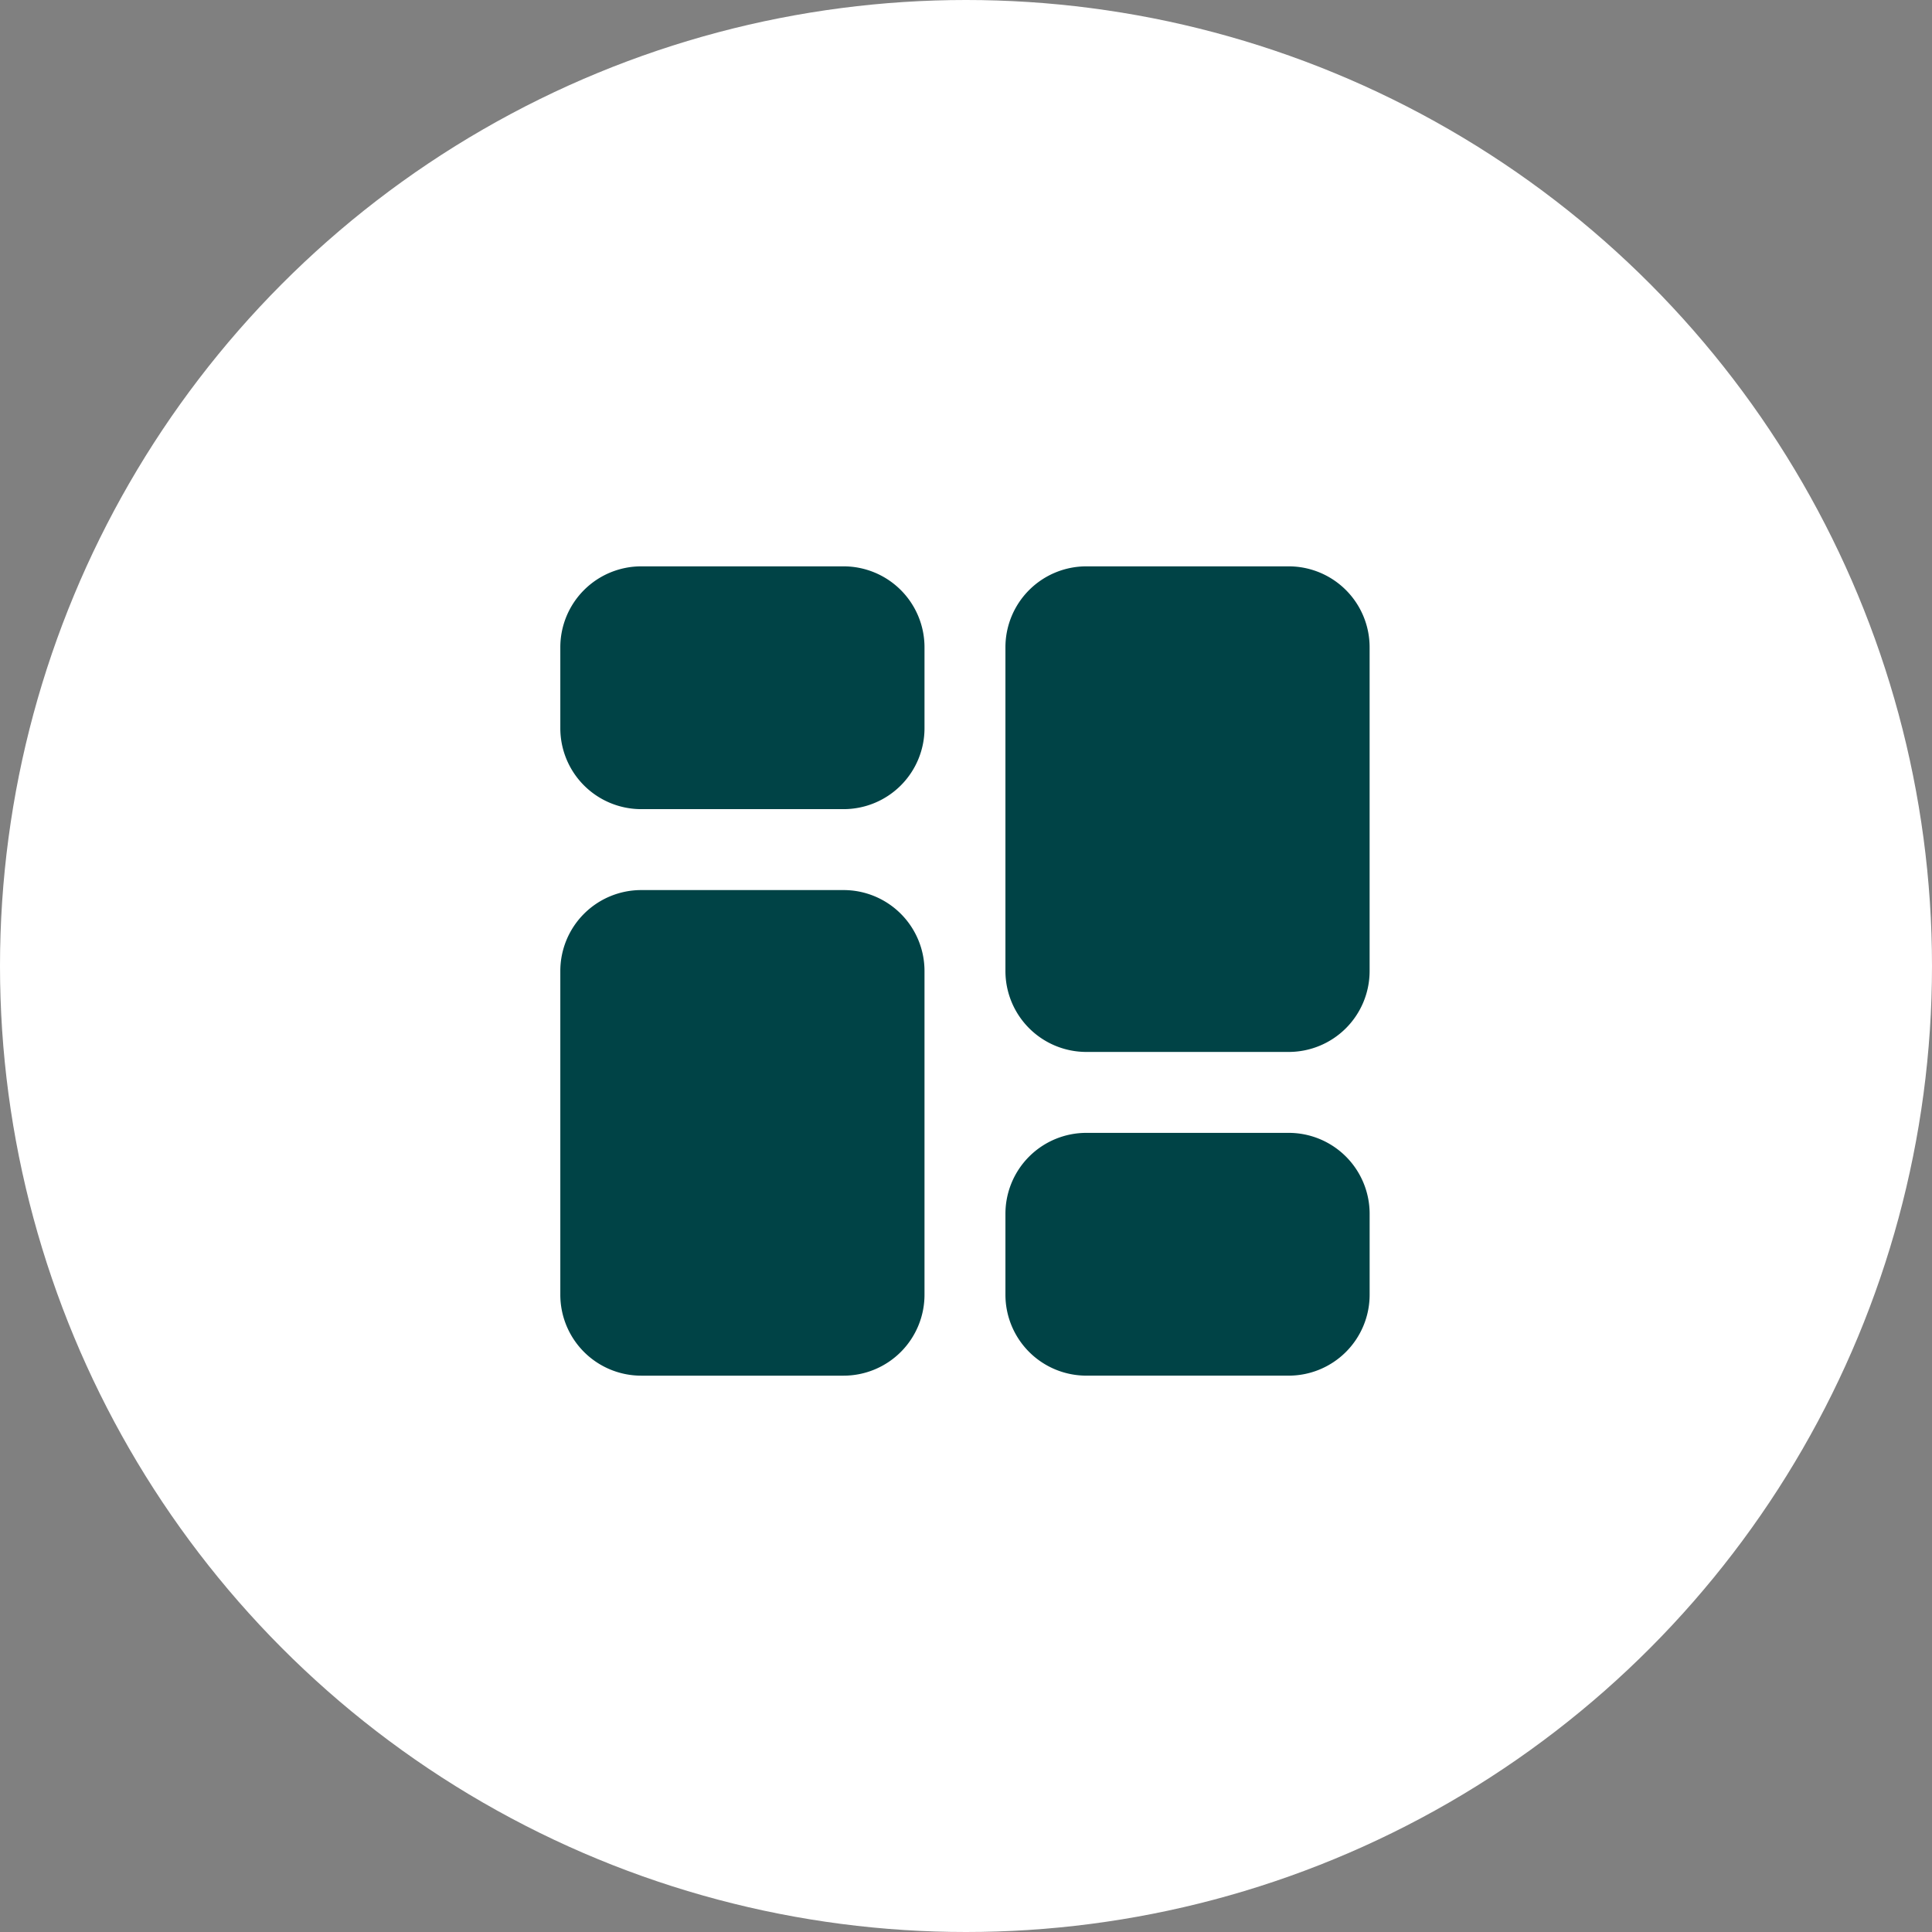
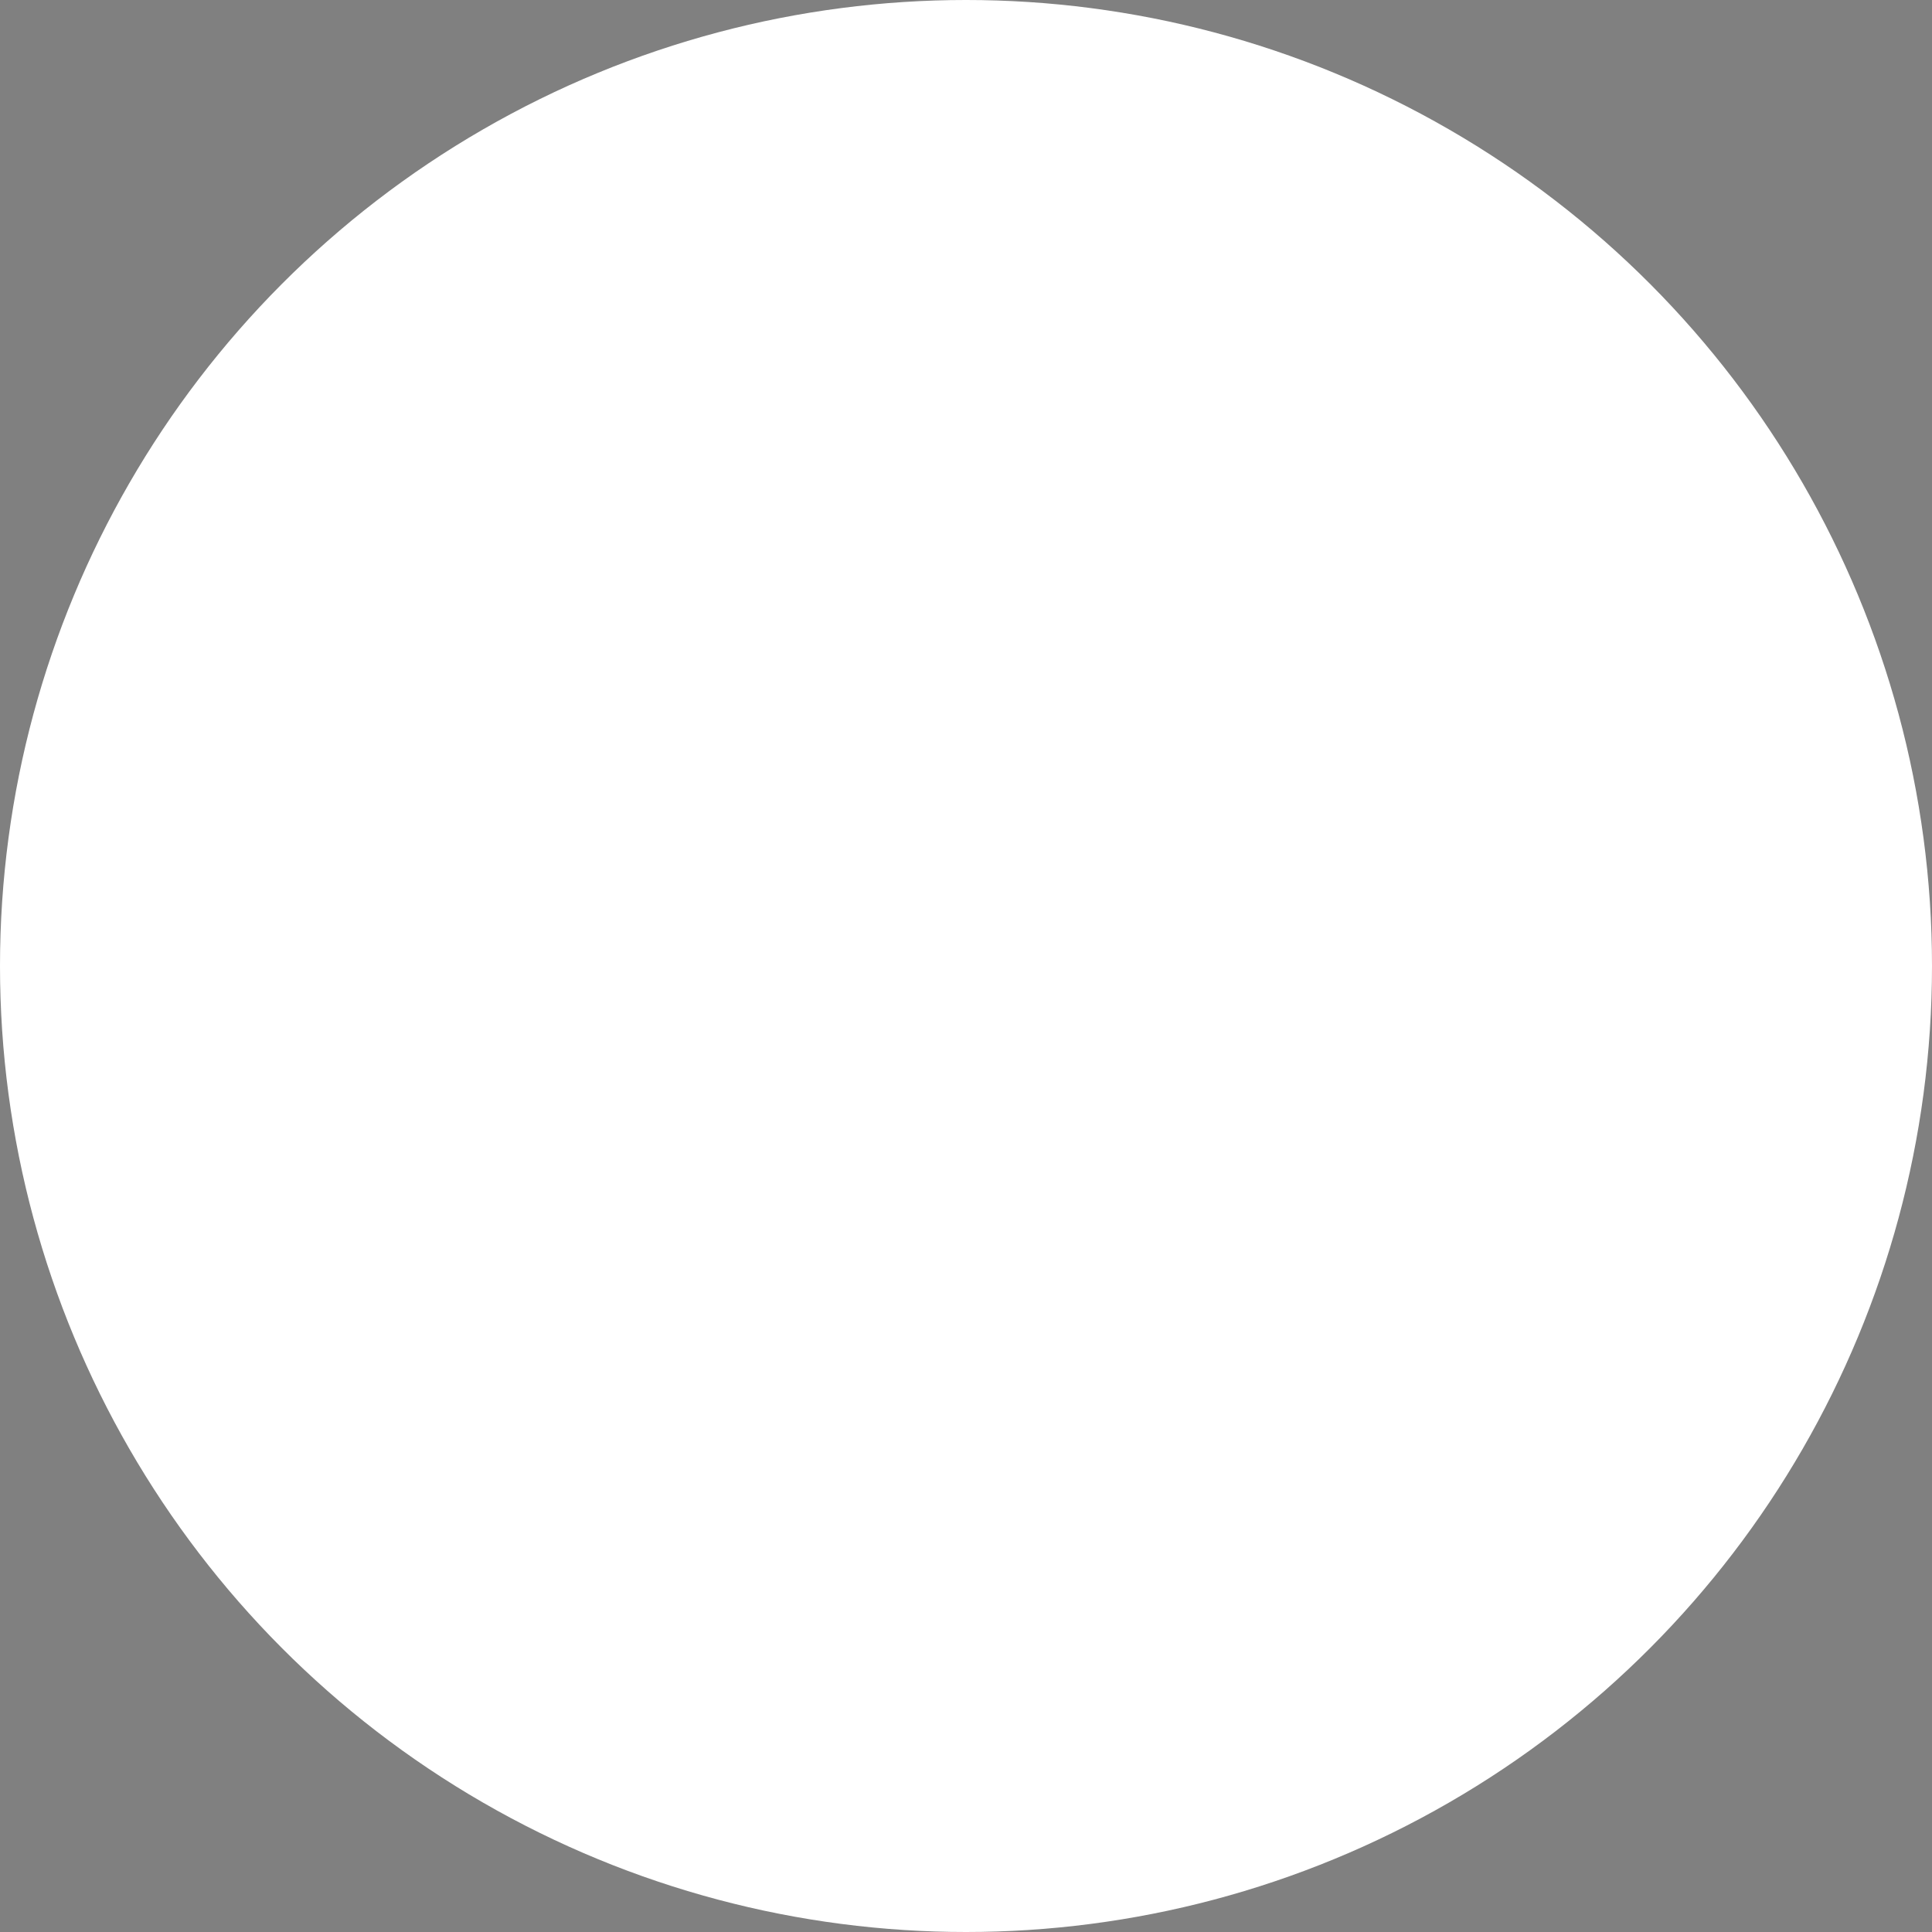
<svg xmlns="http://www.w3.org/2000/svg" width="100" height="100" viewBox="0 0 100 100">
  <rect x="0" y="0" width="100" height="100" fill="#808080" stroke="none" />
  <g id="affichage-follow" transform="translate(-1026 -6616.582)">
    <g id="Groupe_39424" data-name="Groupe 39424" transform="translate(98 5725.385)">
      <circle id="Ellipse_207" data-name="Ellipse 207" cx="50" cy="50" r="50" transform="translate(928 891.197)" fill="#fff" />
    </g>
-     <path id="tableau-de-bord" d="M29.228,2a4.189,4.189,0,0,0-4.189,4.189V22.945a4.189,4.189,0,0,0,4.189,4.189H39.7a4.189,4.189,0,0,0,4.189-4.189V6.189A4.189,4.189,0,0,0,39.7,2ZM6.189,18.756A4.189,4.189,0,0,0,2,22.945V39.7A4.189,4.189,0,0,0,6.189,43.89H16.661A4.189,4.189,0,0,0,20.85,39.7V22.945a4.189,4.189,0,0,0-4.189-4.189ZM2,6.189A4.189,4.189,0,0,1,6.189,2H16.661A4.189,4.189,0,0,1,20.85,6.189v4.189a4.189,4.189,0,0,1-4.189,4.189H6.189A4.189,4.189,0,0,1,2,10.378ZM29.228,31.323a4.189,4.189,0,0,0-4.189,4.189V39.7a4.189,4.189,0,0,0,4.189,4.189H39.7A4.189,4.189,0,0,0,43.89,39.7V35.512A4.189,4.189,0,0,0,39.7,31.323Z" transform="translate(1053.002 6643.896)" fill="#004346" fill-rule="evenodd" />
  </g>
</svg>